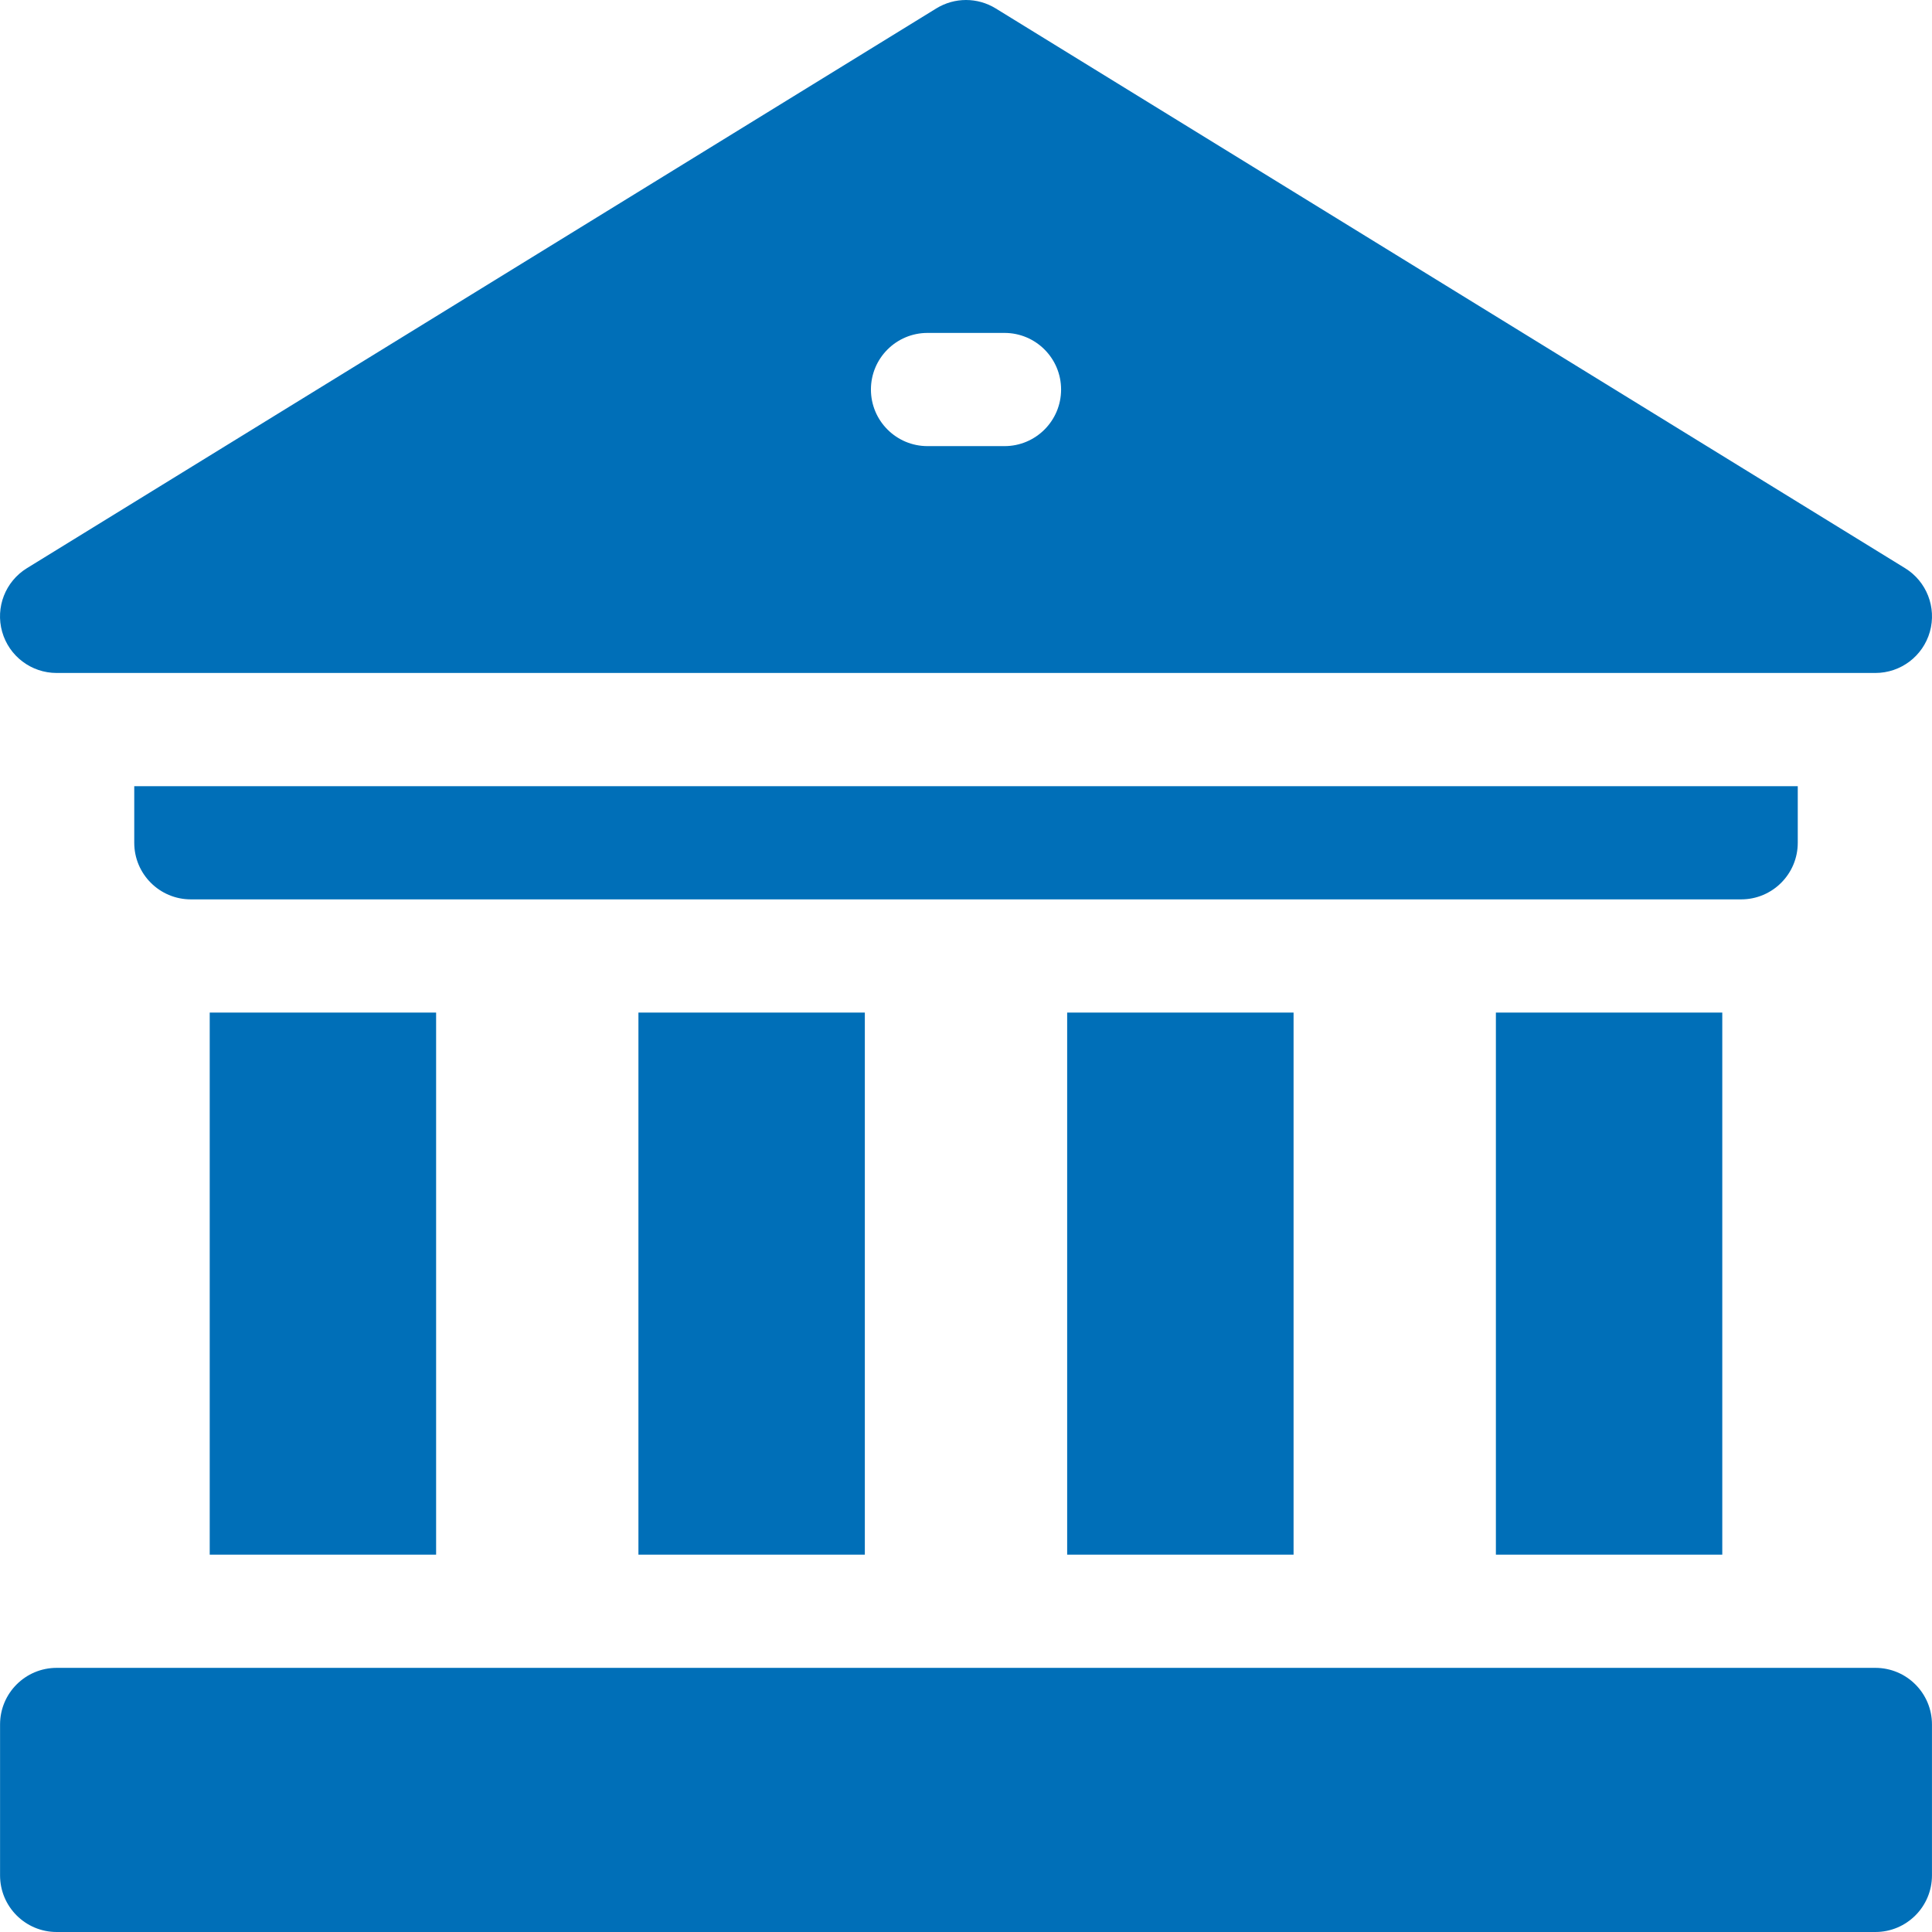
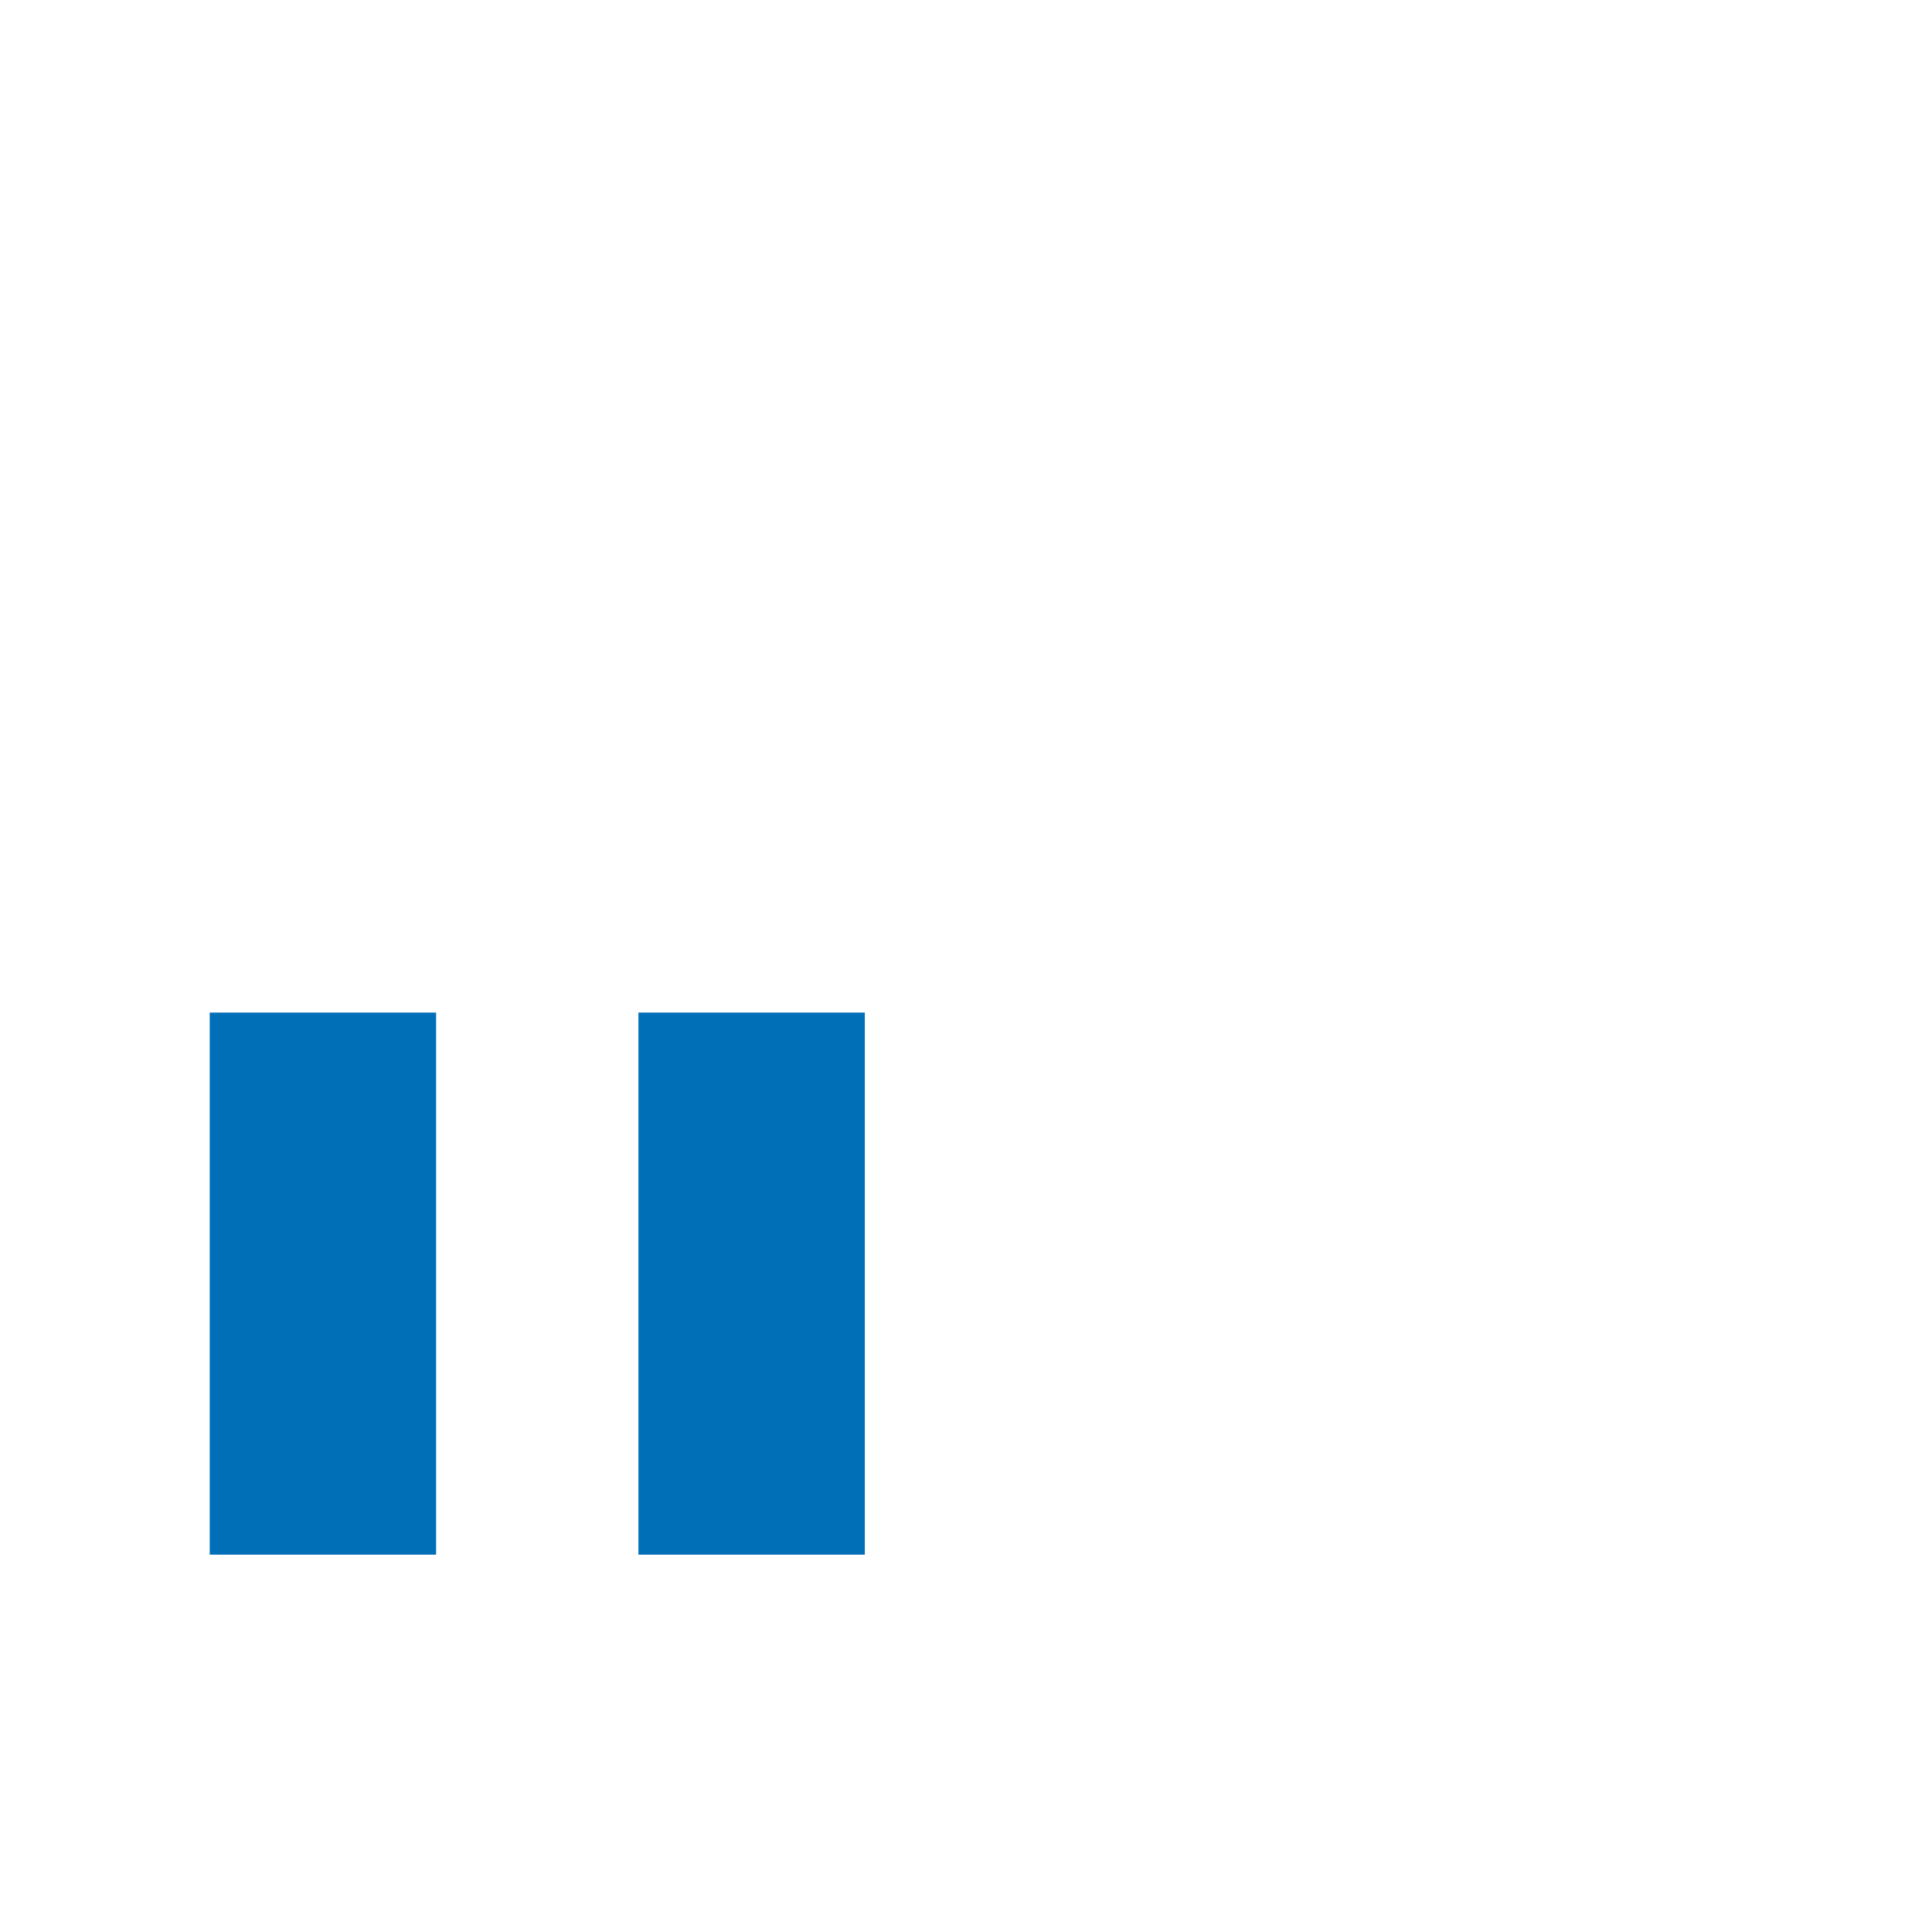
<svg xmlns="http://www.w3.org/2000/svg" version="1.1" width="512" height="512" x="0" y="0" viewBox="0 0 512 512" style="enable-background:new 0 0 512 512" xml:space="preserve" class="">
  <g>
-     <path d="m396.426 268.344h59.996v143.656h-59.996zm0 0" fill="#006fb8" data-original="#000000" style="" class="" />
-     <path d="m282.809 268.344h60v143.656h-60zm0 0" fill="#006fb8" data-original="#000000" style="" class="" />
    <path d="m169.191 268.344h60v143.656h-60zm0 0" fill="#006fb8" data-original="#000000" style="" class="" />
    <path d="m55.578 268.344h59.996v143.656h-59.996zm0 0" fill="#006fb8" data-original="#000000" style="" class="" />
-     <path d="m476.426 223.344v-15h-440.848v15c0 8.285 6.715 15 15 15h410.848c8.281 0 15-6.715 15-15zm0 0" fill="#006fb8" data-original="#000000" style="" class="" />
-     <path d="m496.992 442h-481.977c-8.285 0-15 6.715-15 15v40c0 8.285 6.715 15 15 15h481.977c8.285 0 15-6.715 15-15v-40c0-8.285-6.715-15-15-15zm0 0" fill="#006fb8" data-original="#000000" style="" class="" />
-     <path d="m15 178.344h482c6.711 0 12.605-4.457 14.434-10.914 1.824-6.457-.855-13.344-6.57-16.859l-241-148.344c-4.82-2.969-10.902-2.969-15.727 0l-241 148.344c-5.715 3.52-8.395 10.402-6.566 16.859 1.828 6.457 7.723 10.914 14.43 10.914zm230.805-90.117h20.395c8.285 0 15 6.715 15 15 0 8.285-6.715 15-15 15h-20.395c-8.285 0-15-6.715-15-15 0-8.285 6.715-15 15-15zm0 0" fill="#006fb8" data-original="#000000" style="" class="" />
  </g>
</svg>